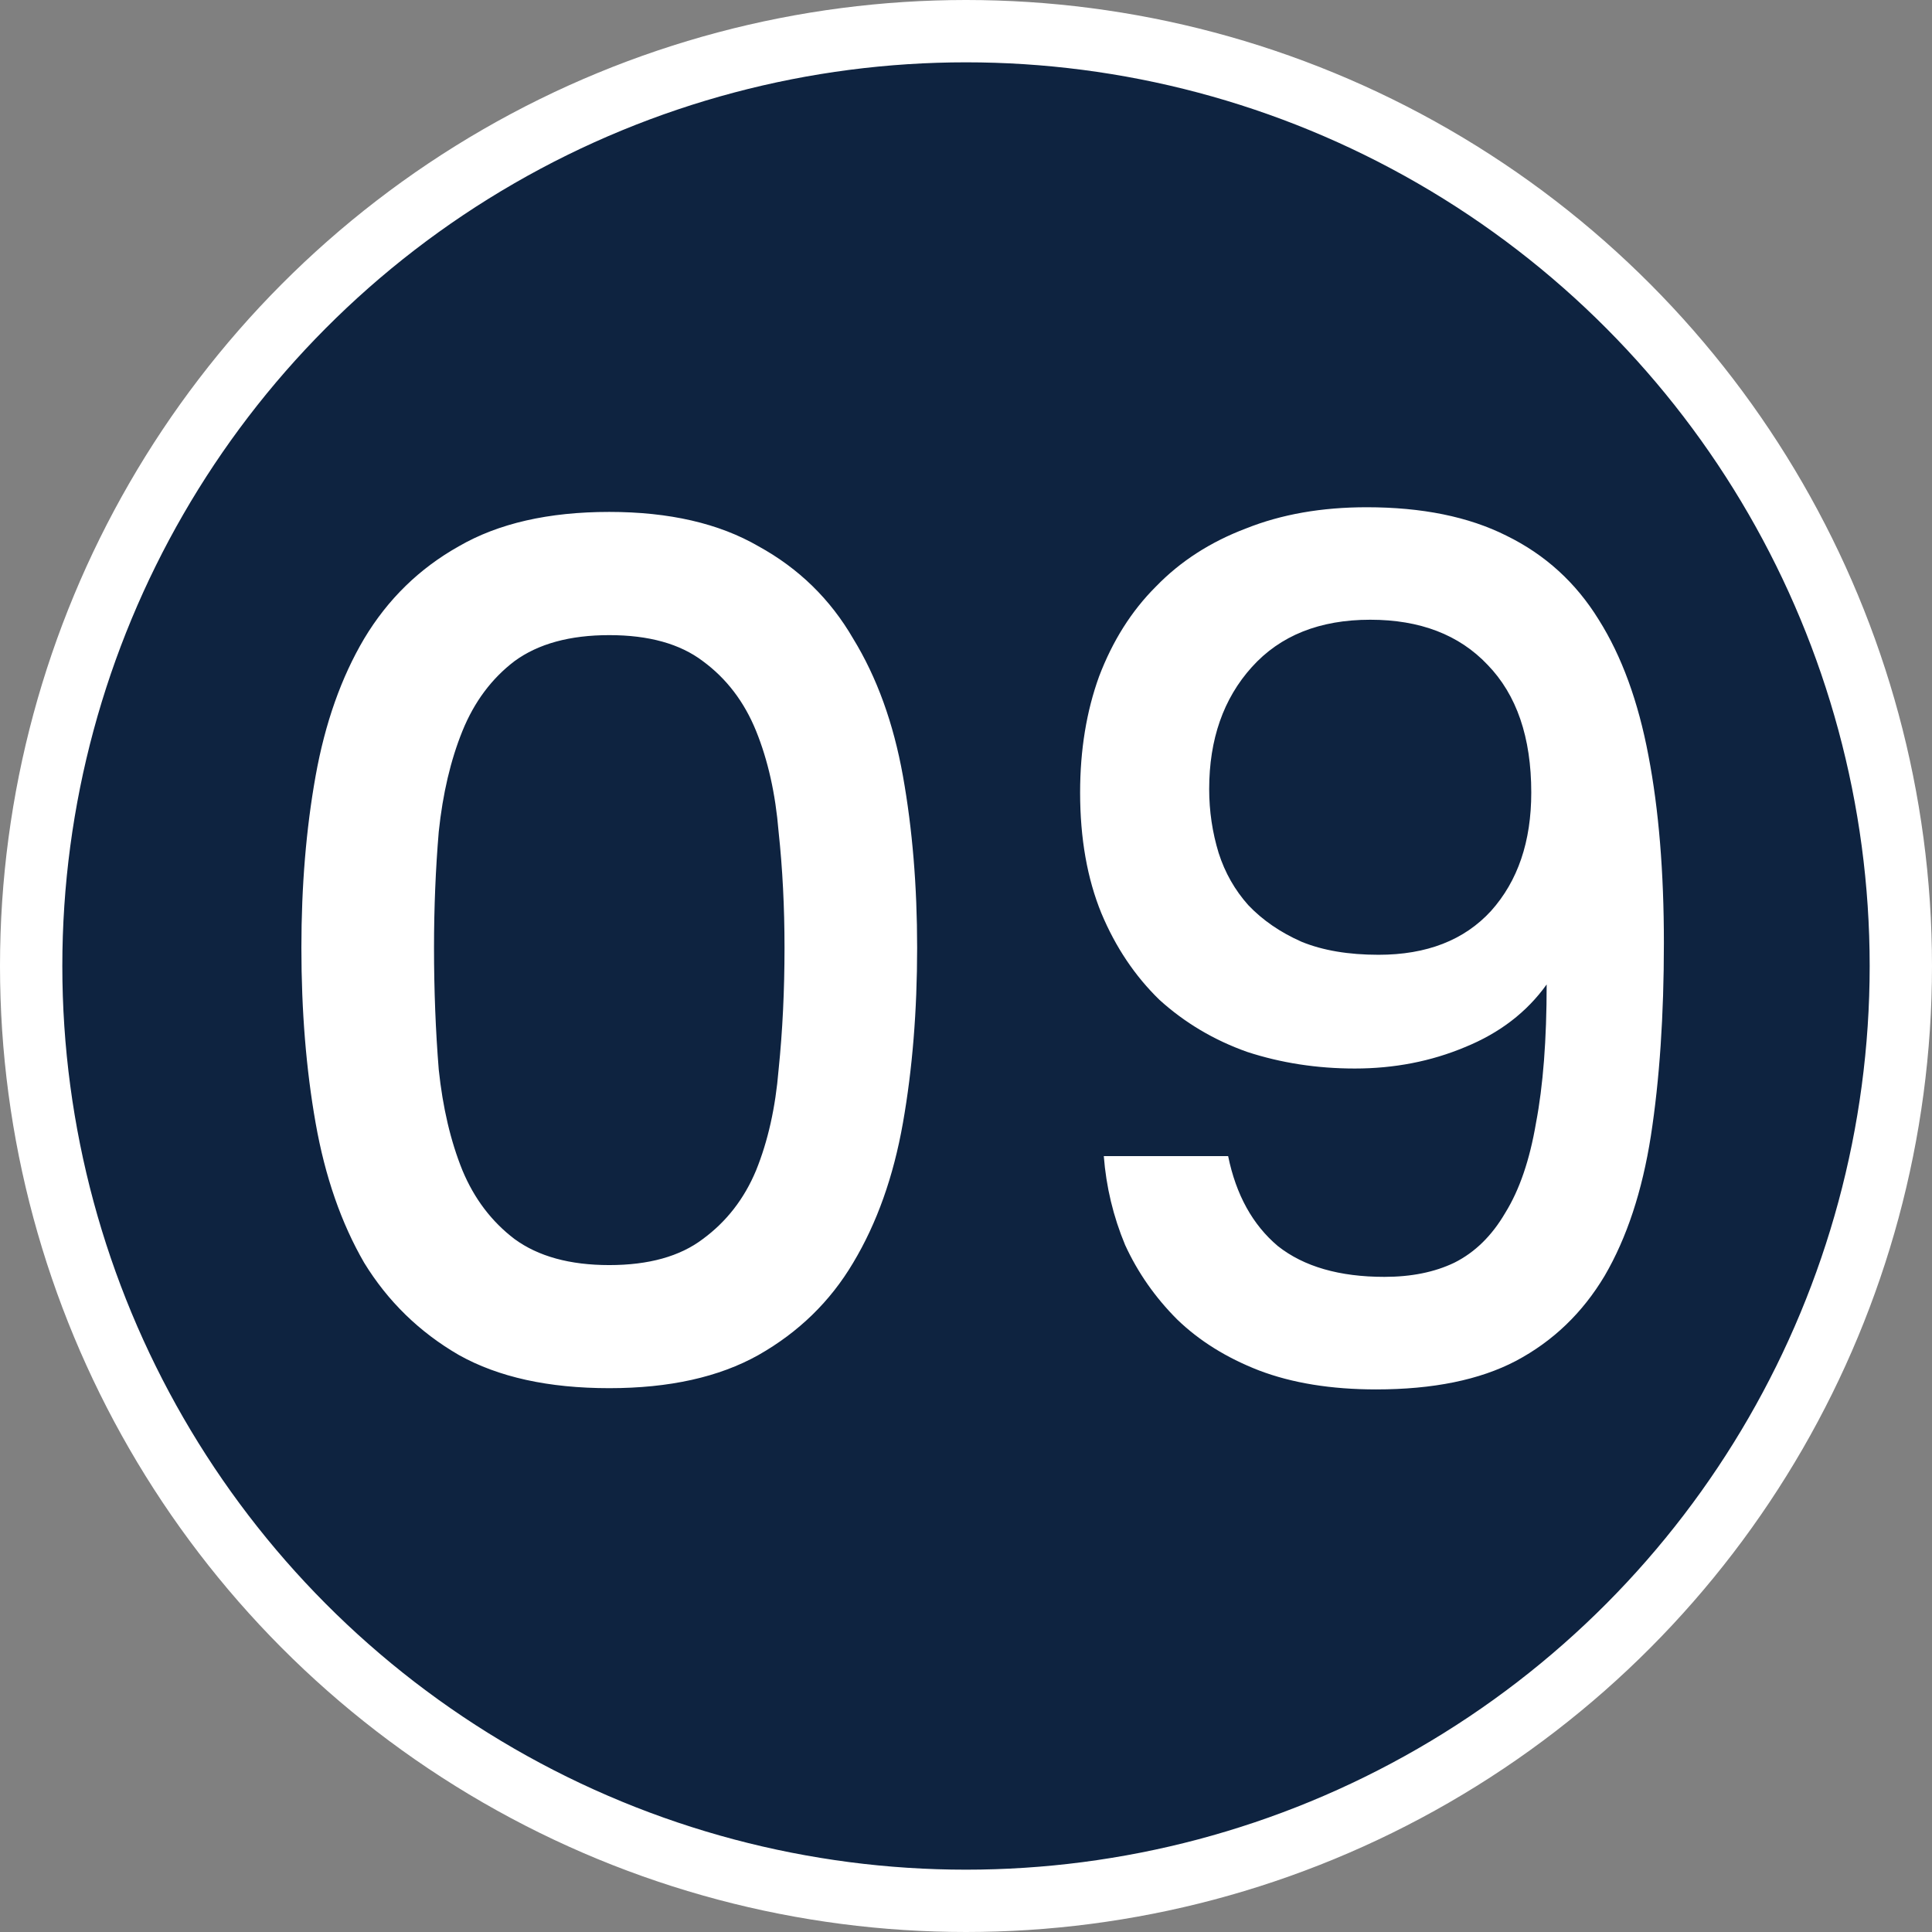
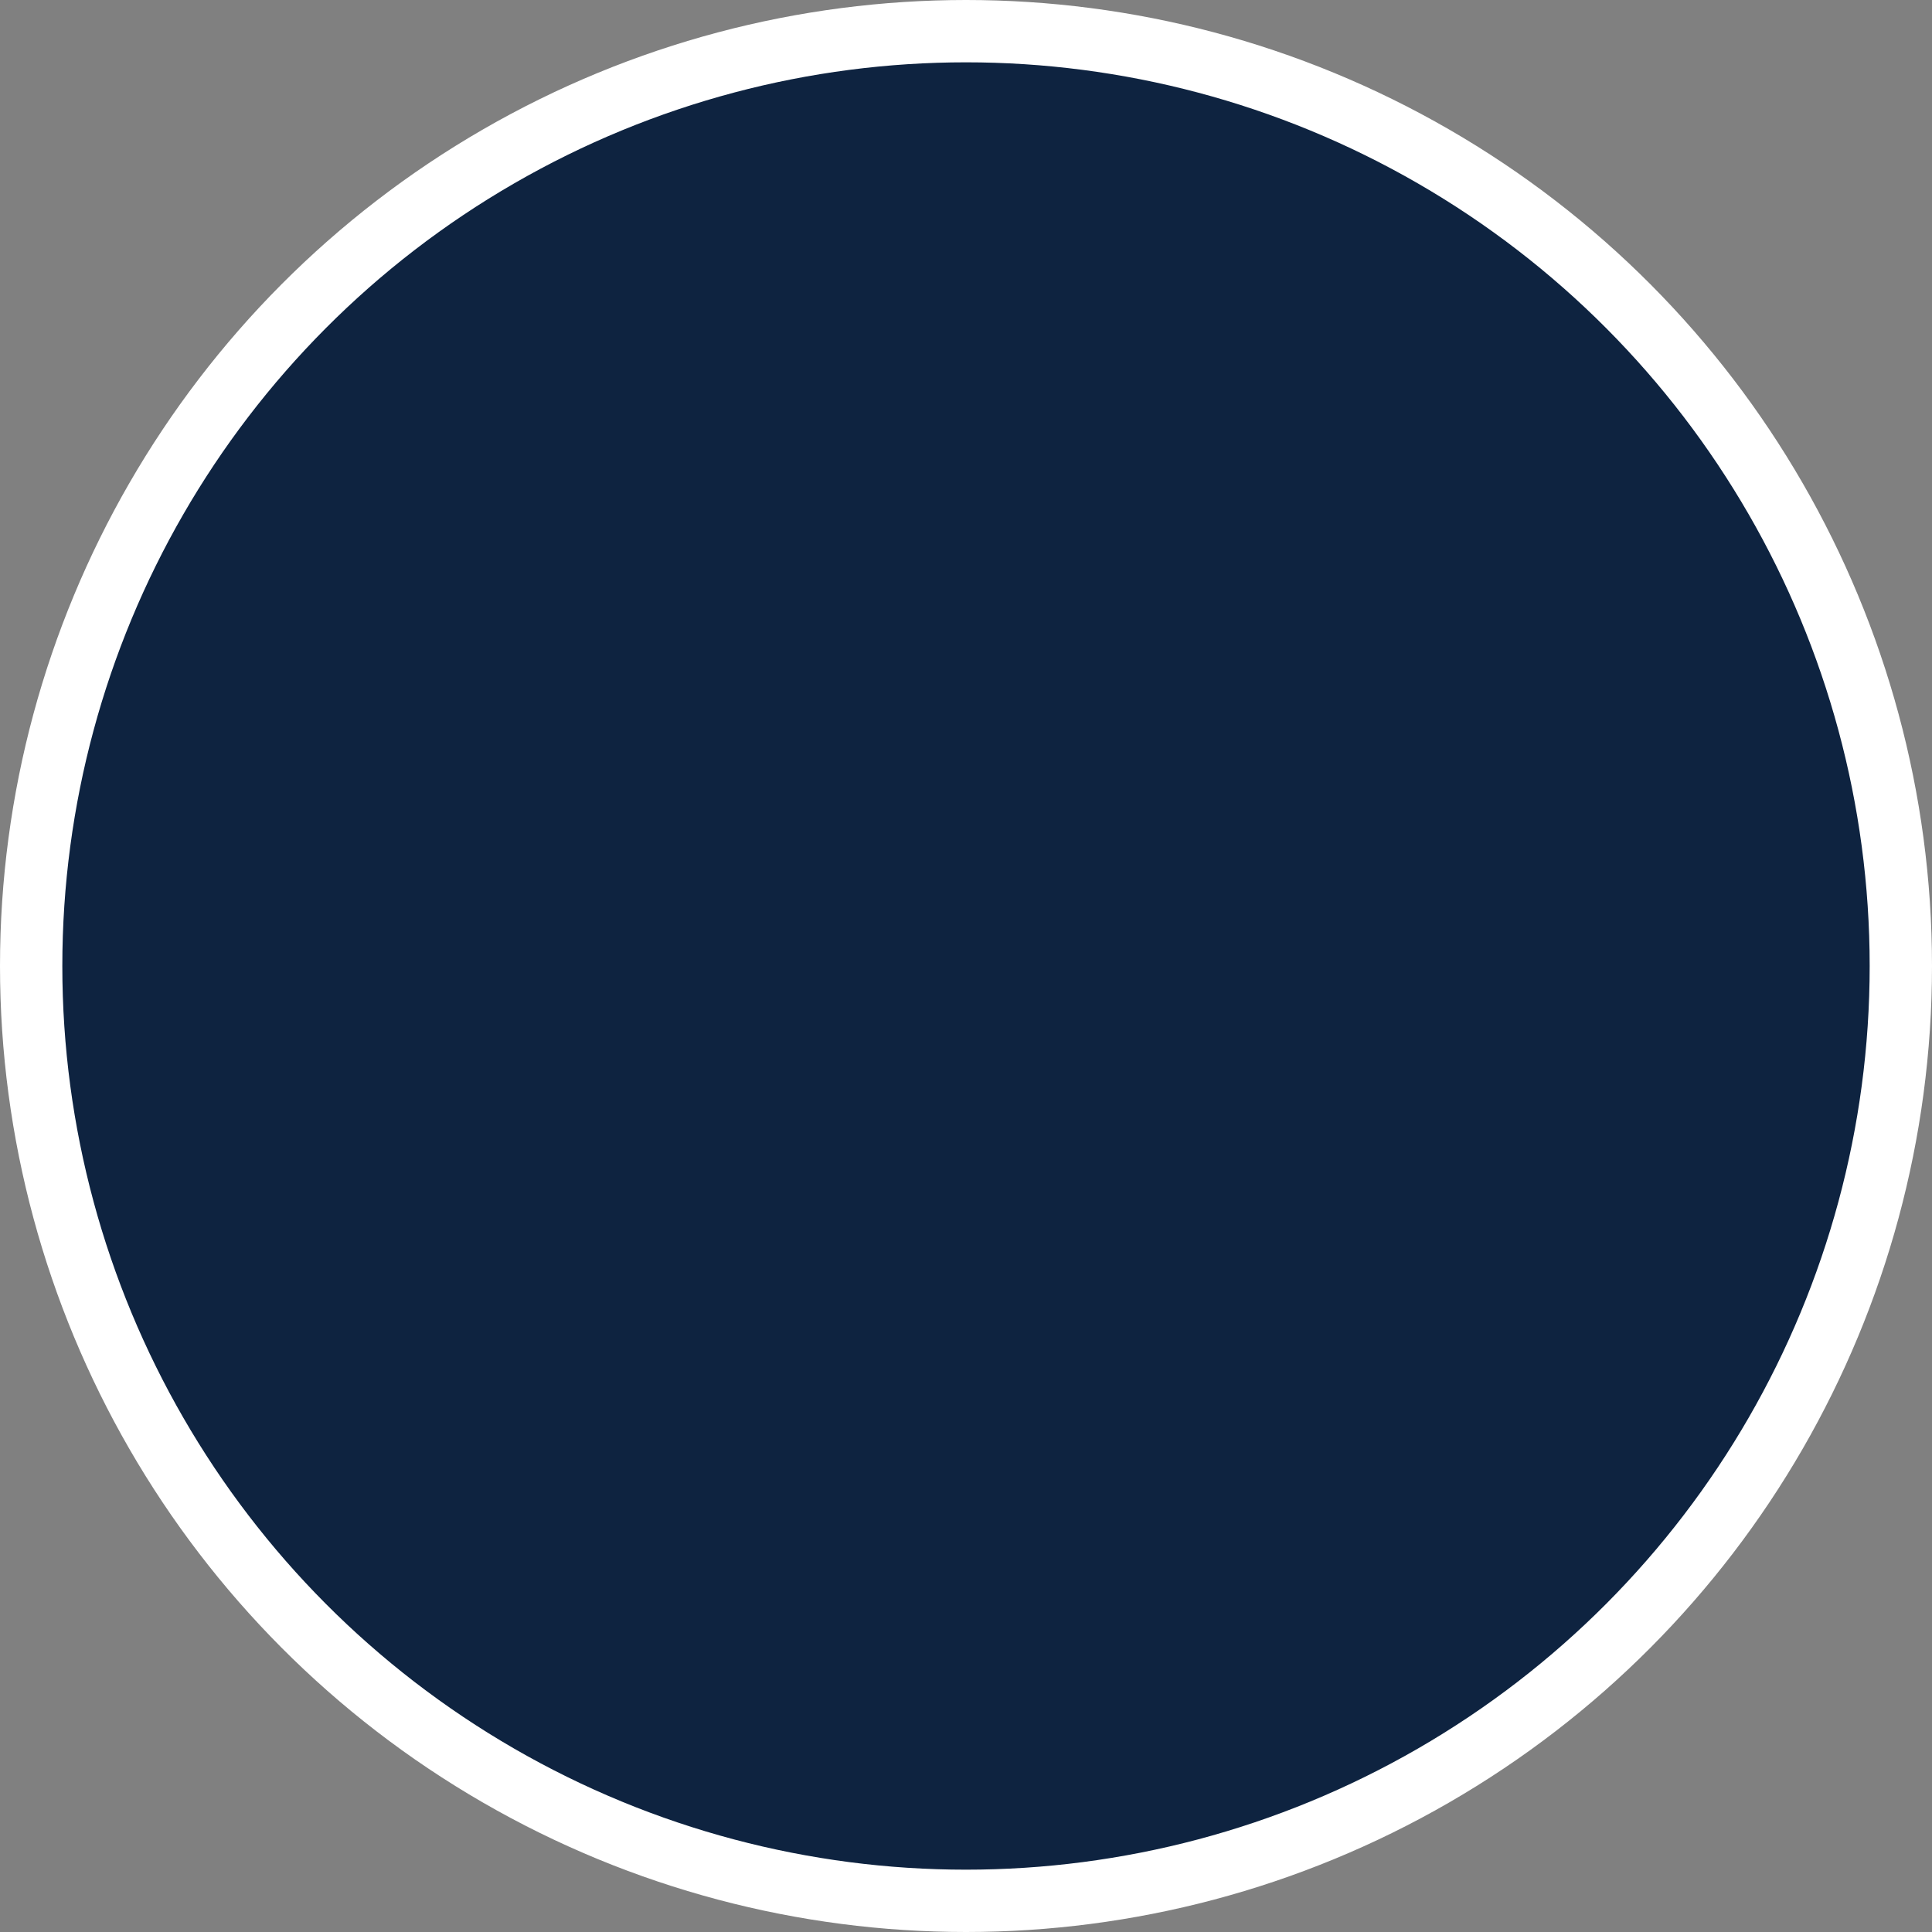
<svg xmlns="http://www.w3.org/2000/svg" width="31" height="31" viewBox="0 0 31 31" fill="none">
  <rect x="0" y="0" width="31" height="31" fill="#808080" stroke="none" />
  <circle cx="15.5" cy="15.5" r="15" fill="#0E2340" stroke="white" />
-   <path d="M4.836 15.207C4.836 14.219 4.912 13.3 5.064 12.451C5.216 11.603 5.476 10.868 5.843 10.248C6.223 9.614 6.73 9.12 7.363 8.765C7.997 8.398 8.801 8.214 9.776 8.214C10.739 8.214 11.537 8.398 12.17 8.765C12.816 9.12 13.323 9.614 13.69 10.248C14.07 10.868 14.336 11.603 14.488 12.451C14.64 13.3 14.716 14.219 14.716 15.207C14.716 16.22 14.64 17.157 14.488 18.018C14.336 18.88 14.07 19.627 13.69 20.261C13.323 20.881 12.816 21.375 12.17 21.742C11.537 22.097 10.739 22.274 9.776 22.274C8.801 22.274 7.997 22.097 7.363 21.742C6.73 21.375 6.223 20.881 5.843 20.261C5.476 19.627 5.216 18.88 5.064 18.018C4.912 17.157 4.836 16.22 4.836 15.207ZM12.588 15.207C12.588 14.56 12.557 13.94 12.493 13.345C12.443 12.736 12.322 12.198 12.132 11.729C11.942 11.261 11.657 10.887 11.277 10.608C10.91 10.33 10.41 10.191 9.776 10.191C9.143 10.191 8.636 10.33 8.256 10.608C7.889 10.887 7.61 11.261 7.42 11.729C7.23 12.198 7.104 12.736 7.04 13.345C6.99 13.94 6.964 14.56 6.964 15.207C6.964 15.89 6.99 16.543 7.04 17.163C7.104 17.771 7.23 18.31 7.42 18.779C7.61 19.235 7.889 19.602 8.256 19.881C8.636 20.159 9.143 20.299 9.776 20.299C10.41 20.299 10.91 20.159 11.277 19.881C11.657 19.602 11.942 19.235 12.132 18.779C12.322 18.31 12.443 17.771 12.493 17.163C12.557 16.543 12.588 15.89 12.588 15.207ZM19.706 18.55C19.833 19.171 20.099 19.652 20.504 19.994C20.922 20.324 21.492 20.488 22.214 20.488C22.645 20.488 23.018 20.413 23.335 20.261C23.665 20.096 23.937 19.83 24.152 19.462C24.38 19.095 24.545 18.614 24.646 18.018C24.76 17.423 24.817 16.682 24.817 15.796C24.5 16.239 24.064 16.575 23.506 16.802C22.962 17.03 22.372 17.145 21.739 17.145C21.131 17.145 20.555 17.056 20.01 16.878C19.478 16.689 19.009 16.41 18.604 16.043C18.212 15.662 17.901 15.2 17.673 14.655C17.445 14.098 17.331 13.452 17.331 12.717C17.331 12.034 17.433 11.413 17.635 10.855C17.851 10.286 18.154 9.804 18.547 9.412C18.94 9.006 19.421 8.696 19.991 8.48C20.561 8.252 21.207 8.139 21.929 8.139C22.816 8.139 23.563 8.29 24.171 8.595C24.792 8.899 25.286 9.348 25.653 9.944C26.02 10.526 26.287 11.255 26.451 12.129C26.616 12.99 26.698 13.991 26.698 15.13C26.698 16.296 26.628 17.328 26.489 18.227C26.35 19.114 26.103 19.861 25.748 20.47C25.393 21.065 24.919 21.521 24.323 21.837C23.741 22.142 22.993 22.294 22.081 22.294C21.359 22.294 20.732 22.192 20.2 21.989C19.681 21.787 19.244 21.515 18.889 21.172C18.535 20.818 18.256 20.419 18.053 19.976C17.863 19.52 17.749 19.044 17.711 18.55H19.706ZM22.119 15.32C22.892 15.32 23.494 15.086 23.924 14.617C24.355 14.136 24.57 13.503 24.57 12.717C24.57 11.831 24.336 11.147 23.867 10.665C23.411 10.184 22.784 9.944 21.986 9.944C21.175 9.944 20.542 10.197 20.086 10.704C19.63 11.21 19.402 11.863 19.402 12.661C19.402 13.015 19.453 13.357 19.554 13.687C19.655 14.003 19.814 14.282 20.029 14.523C20.257 14.763 20.542 14.96 20.884 15.111C21.226 15.251 21.638 15.32 22.119 15.32Z" fill="white" />
</svg>